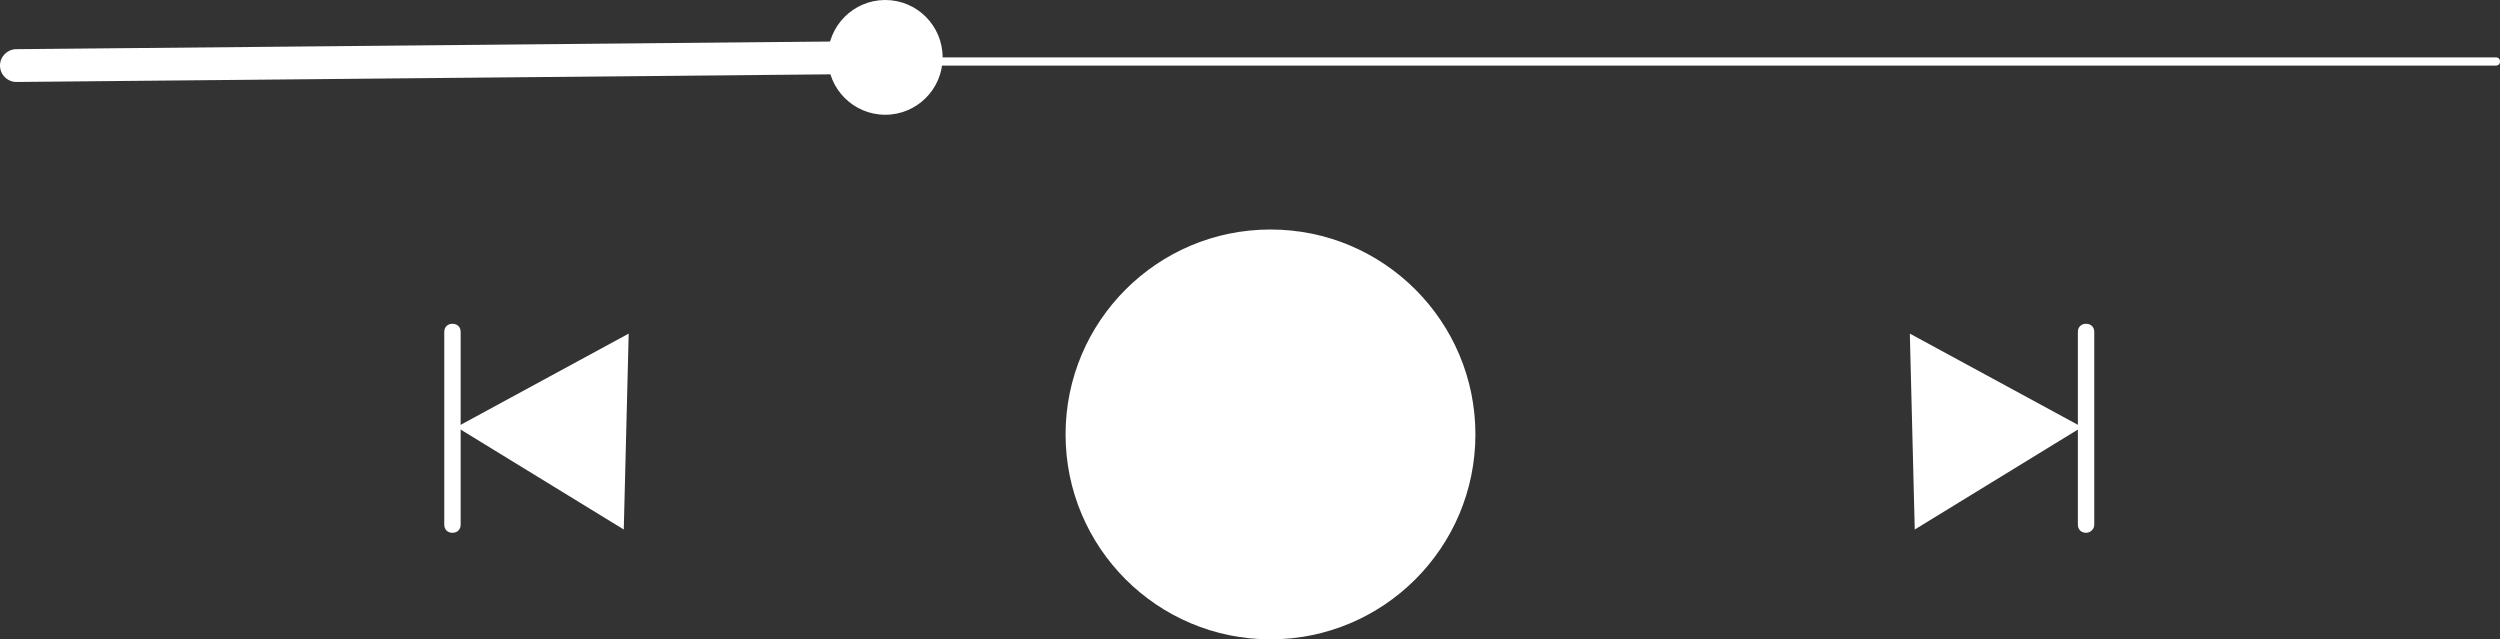
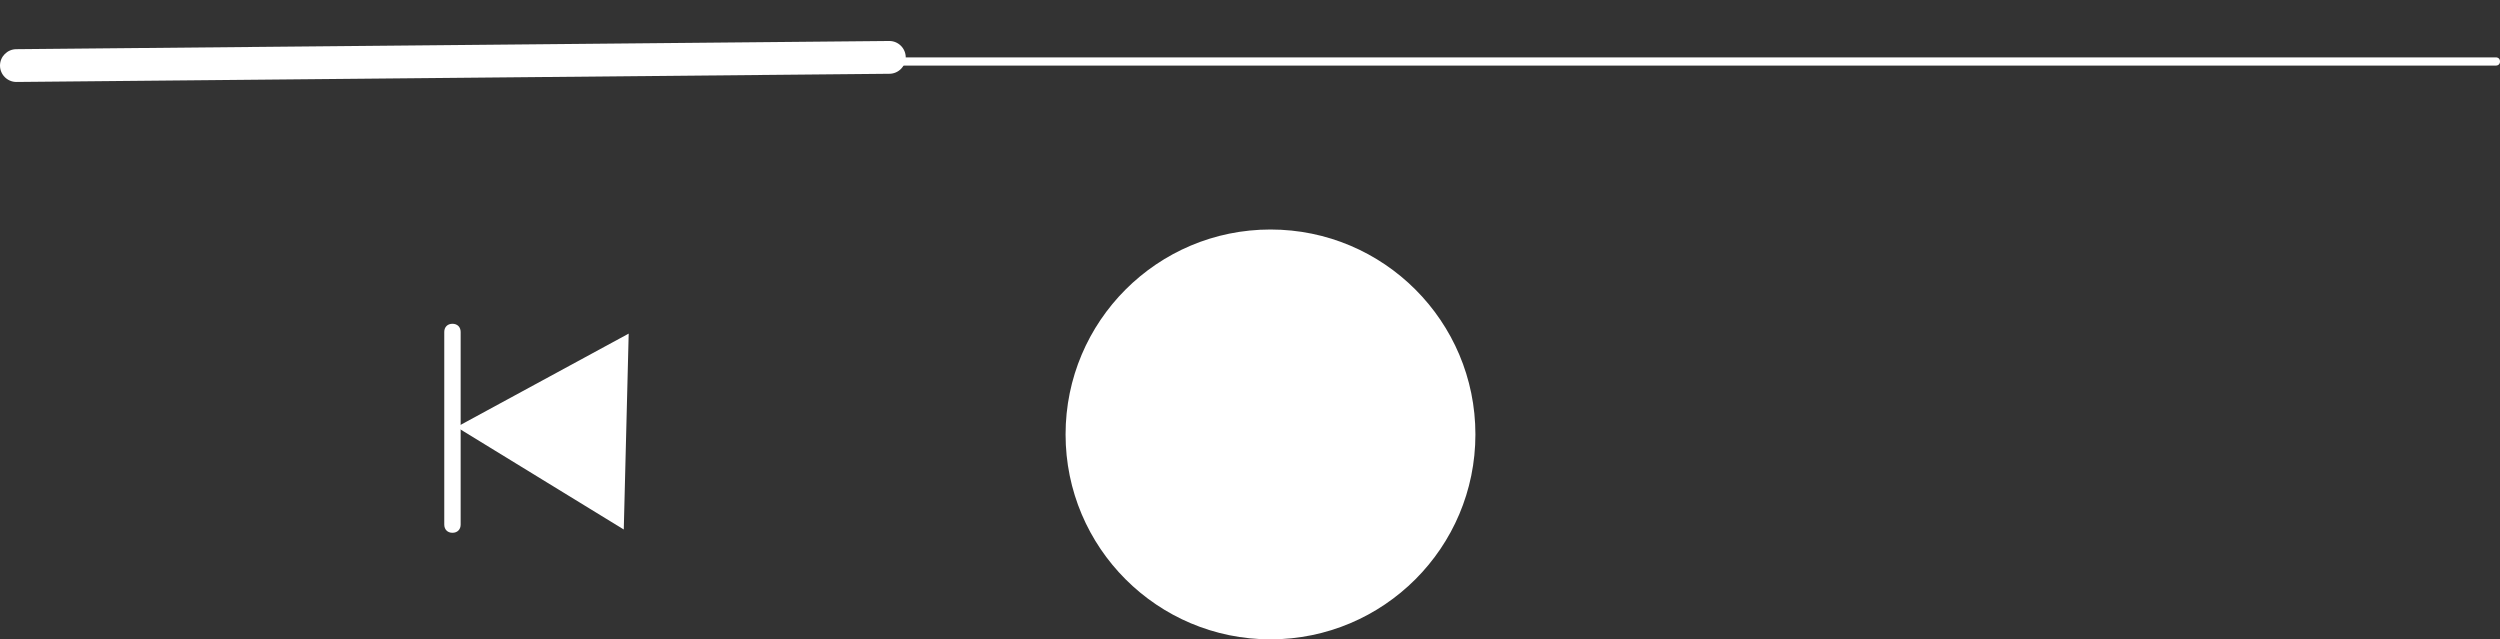
<svg xmlns="http://www.w3.org/2000/svg" fill="#ffffff" height="78" preserveAspectRatio="xMidYMid meet" version="1" viewBox="0.0 0.0 305.0 78.0" width="305" zoomAndPan="magnify">
  <rect x="0.0" y="0.0" width="305.0" height="78.0" fill="#333333" stroke="none" />
  <g id="change1_4">
    <path d="M5.5,7h299c0.3,0,0.5,0.2,0.5,0.5S304.8,8,304.5,8H5.5" />
  </g>
  <g id="change1_5">
-     <circle cx="108" cy="7" r="7" />
-   </g>
+     </g>
  <g id="change1_6">
    <path d="M2,10c-1.1,0-2-0.9-2-2c0,0,0,0,0,0c0-1.1,0.9-2,2-2l106.5-1c0,0,0,0,0,0c1.1,0,2,0.9,2,2c0,0,0,0,0,0c0,1.1-0.9,2-2,2L2,10 C2,10,2,10,2,10z" />
  </g>
  <g id="change1_7">
    <circle cx="155" cy="53" r="25" />
  </g>
  <g id="change1_1">
    <path d="M76.7 40.7L76.1 64.6 55.7 52.1z" />
  </g>
  <g id="change1_2">
    <path d="M55.2 40.5L55.2 64" />
-     <path d="M55.2,65c-0.6,0-1-0.4-1-1V40.5c0-0.6,0.4-1,1-1s1,0.4,1,1V64C56.2,64.6,55.8,65,55.2,65z" />
+     <path d="M55.2,65c-0.6,0-1-0.4-1-1V40.5c0-0.6,0.4-1,1-1s1,0.4,1,1V64C56.2,64.6,55.8,65,55.2,65" />
  </g>
  <g id="change1_3">
-     <path d="M233 40.7L233.6 64.6 254 52.1z" />
-   </g>
+     </g>
  <g id="change1_8">
    <path d="M254.5 40.5L254.5 64" />
-     <path d="M254.5,65c-0.6,0-1-0.4-1-1V40.5c0-0.6,0.4-1,1-1s1,0.4,1,1V64C255.5,64.6,255,65,254.5,65z" />
  </g>
  <g id="change2_1">
-     <path d="M150,65h-3V41.5h3V65z M163,41.5h-3V65h3V41.5z" fill="#ffffff" />
-   </g>
+     </g>
</svg>